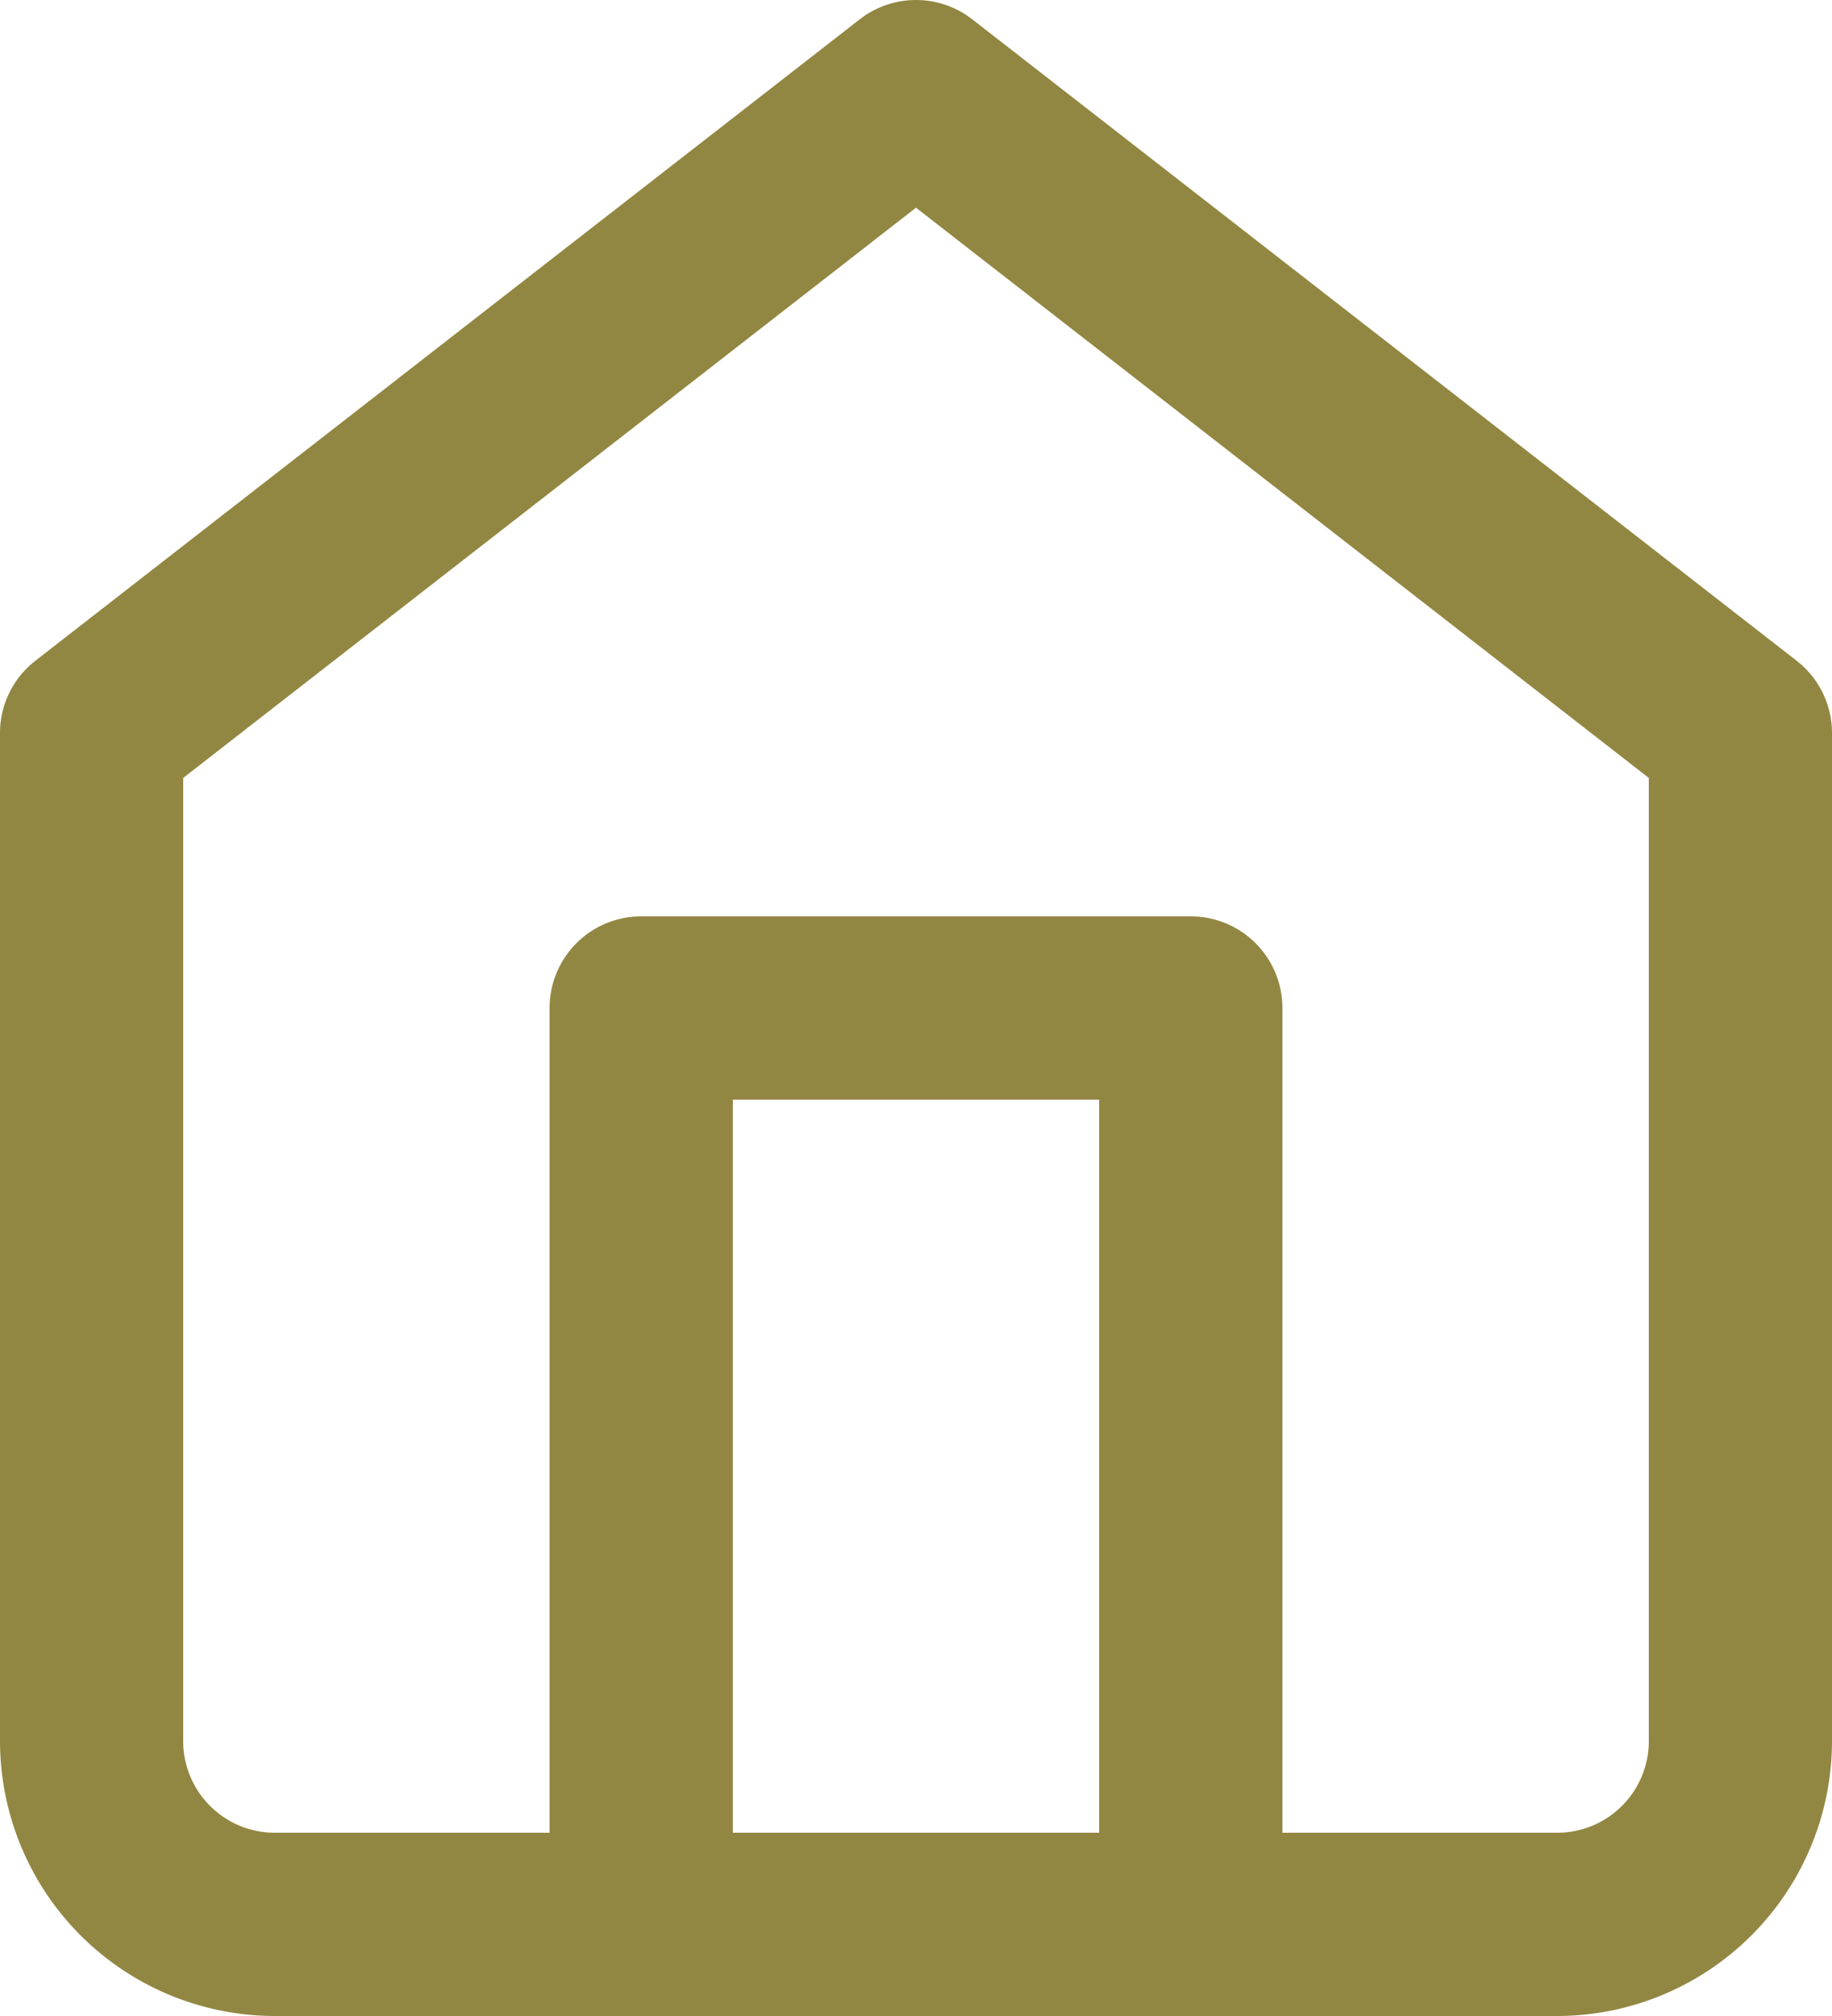
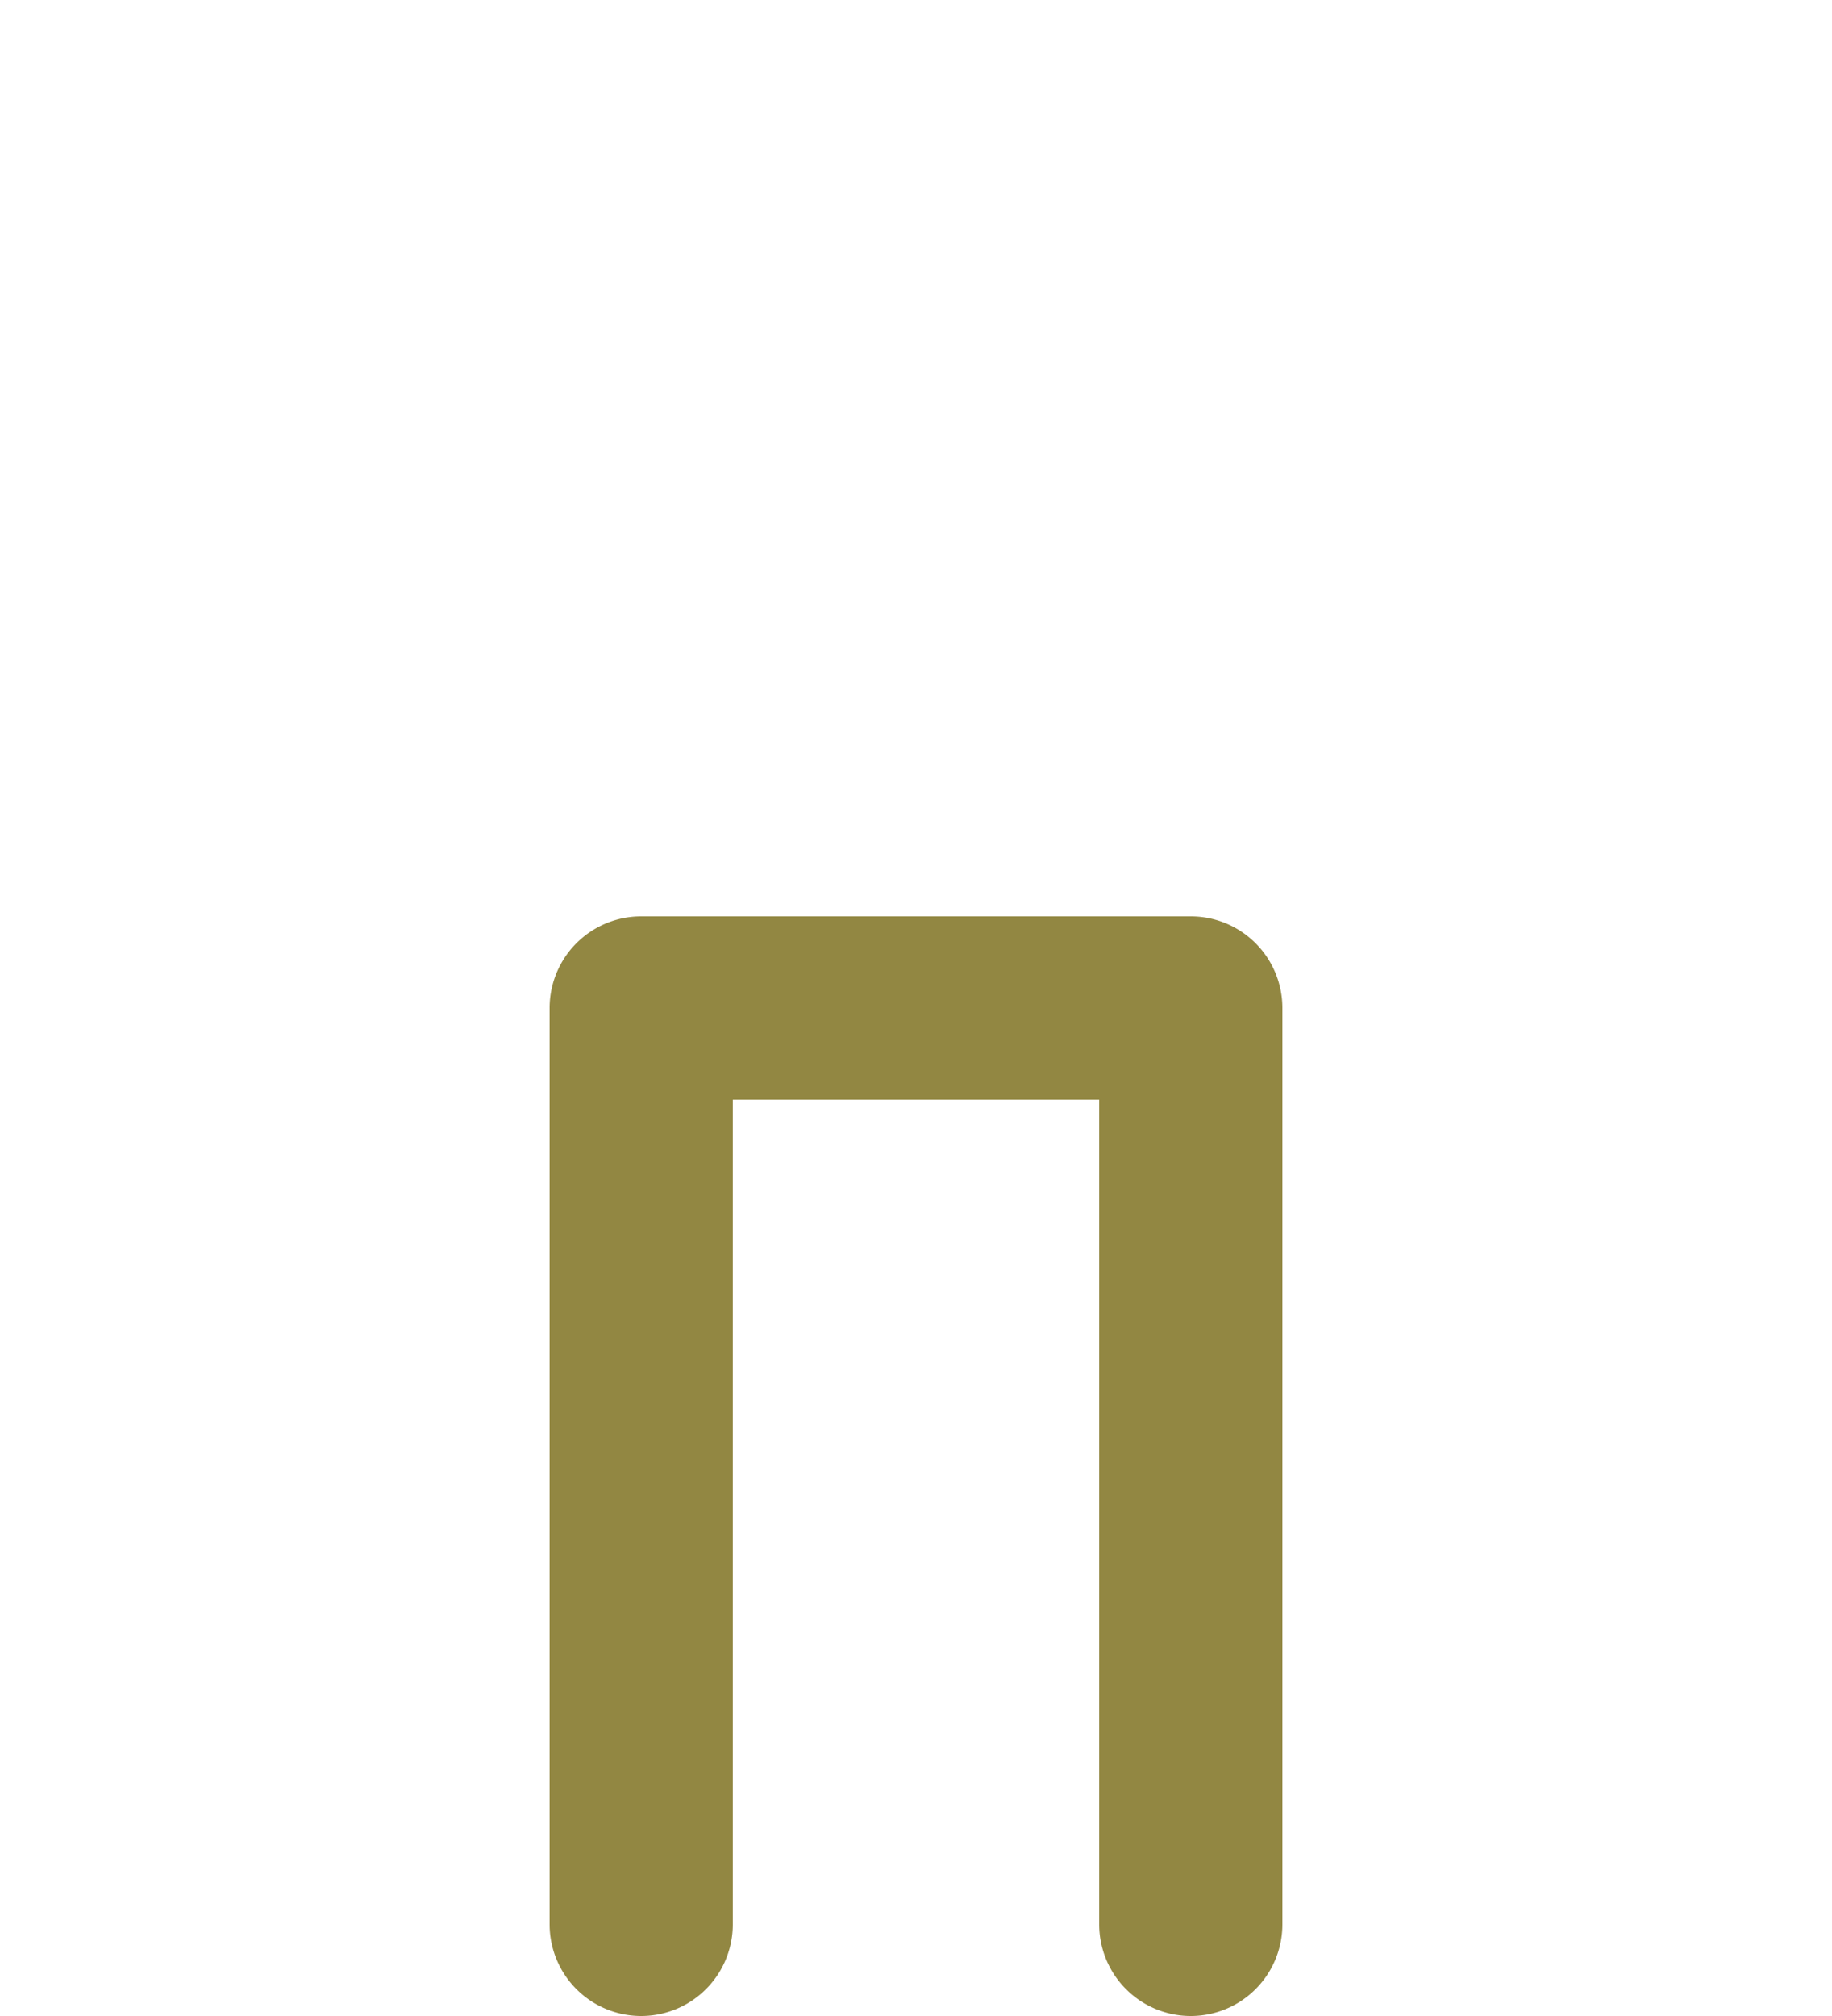
<svg xmlns="http://www.w3.org/2000/svg" width="30" height="33" viewBox="0 0 30 33">
  <g transform="translate(-3 -1.5)">
-     <path d="M18,1.5a1.5,1.5,0,0,1,.921.316l13.5,10.5A1.5,1.5,0,0,1,33,13.5V30a4.505,4.505,0,0,1-4.5,4.5H7.5A4.505,4.505,0,0,1,3,30V13.5a1.5,1.5,0,0,1,.579-1.184l13.5-10.5A1.5,1.5,0,0,1,18,1.5ZM30,14.234,18,4.9,6,14.234V30a1.5,1.5,0,0,0,1.5,1.5h21A1.5,1.5,0,0,0,30,30Z" fill="#928742" />
    <path d="M22.5,34.5A1.5,1.5,0,0,1,21,33V19.5H15V33a1.5,1.5,0,0,1-3,0V18a1.5,1.5,0,0,1,1.5-1.5h9A1.5,1.5,0,0,1,24,18V33A1.5,1.5,0,0,1,22.5,34.5Z" fill="#928742" />
  </g>
</svg>